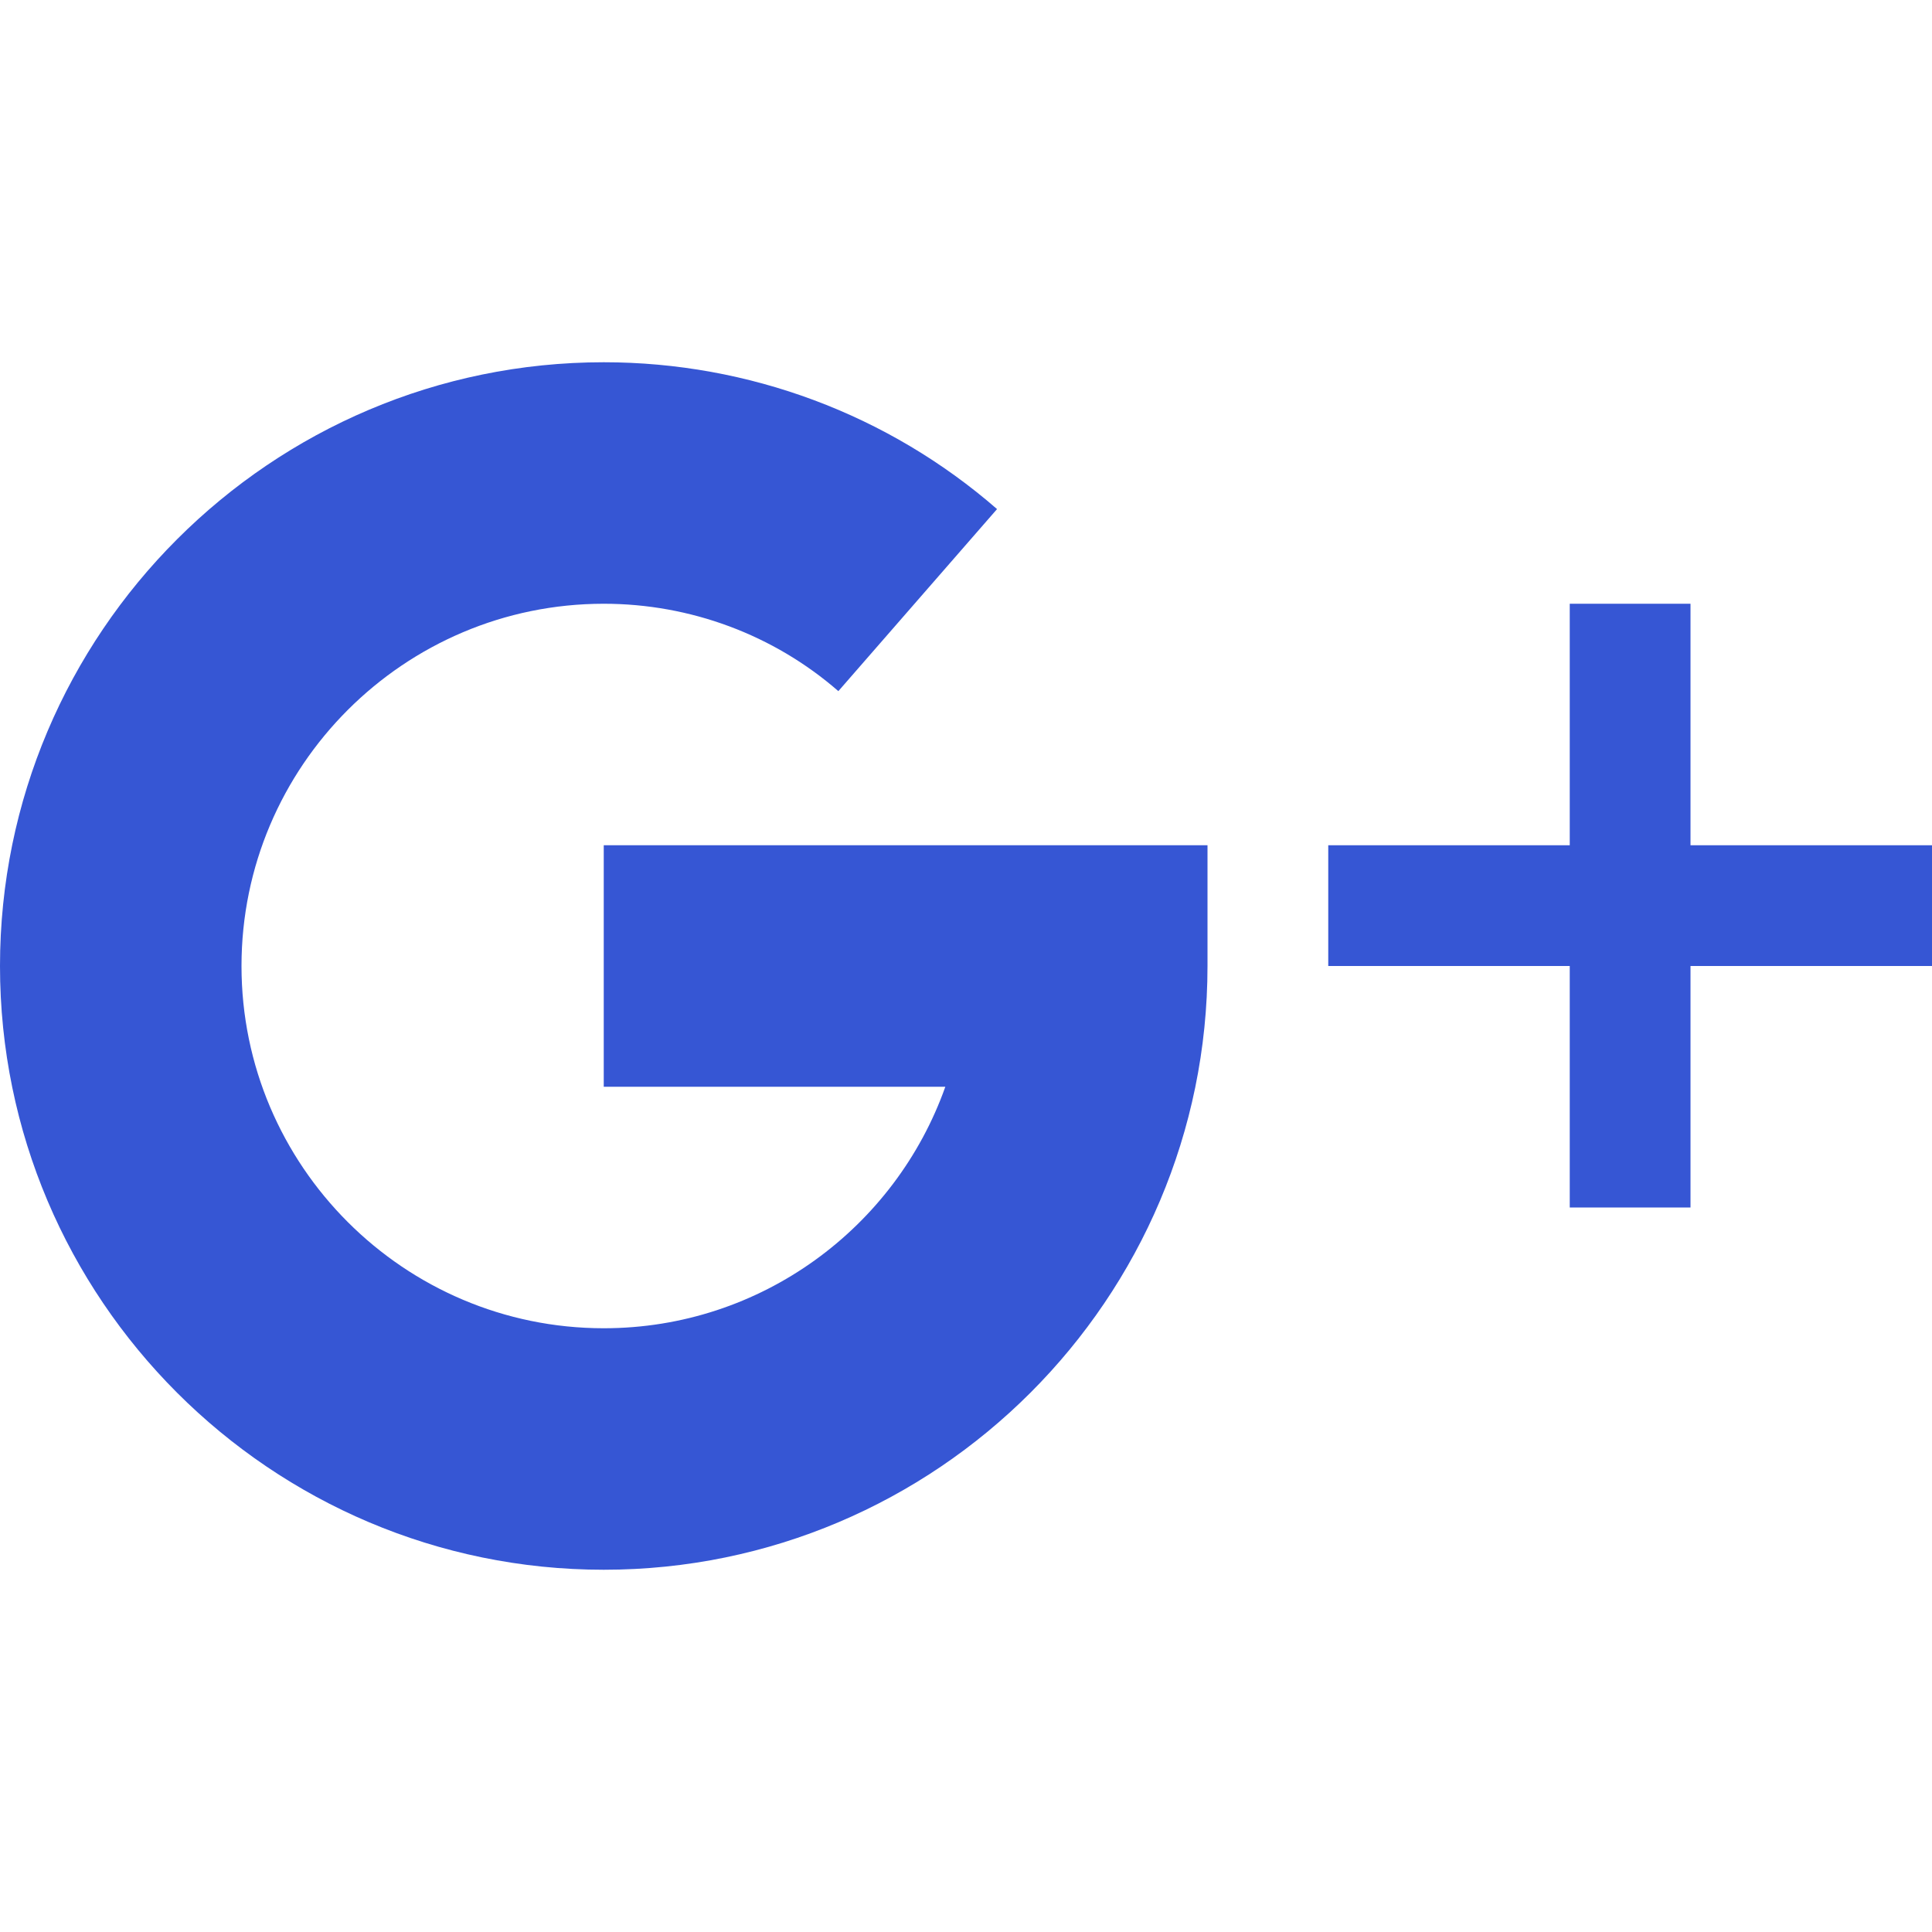
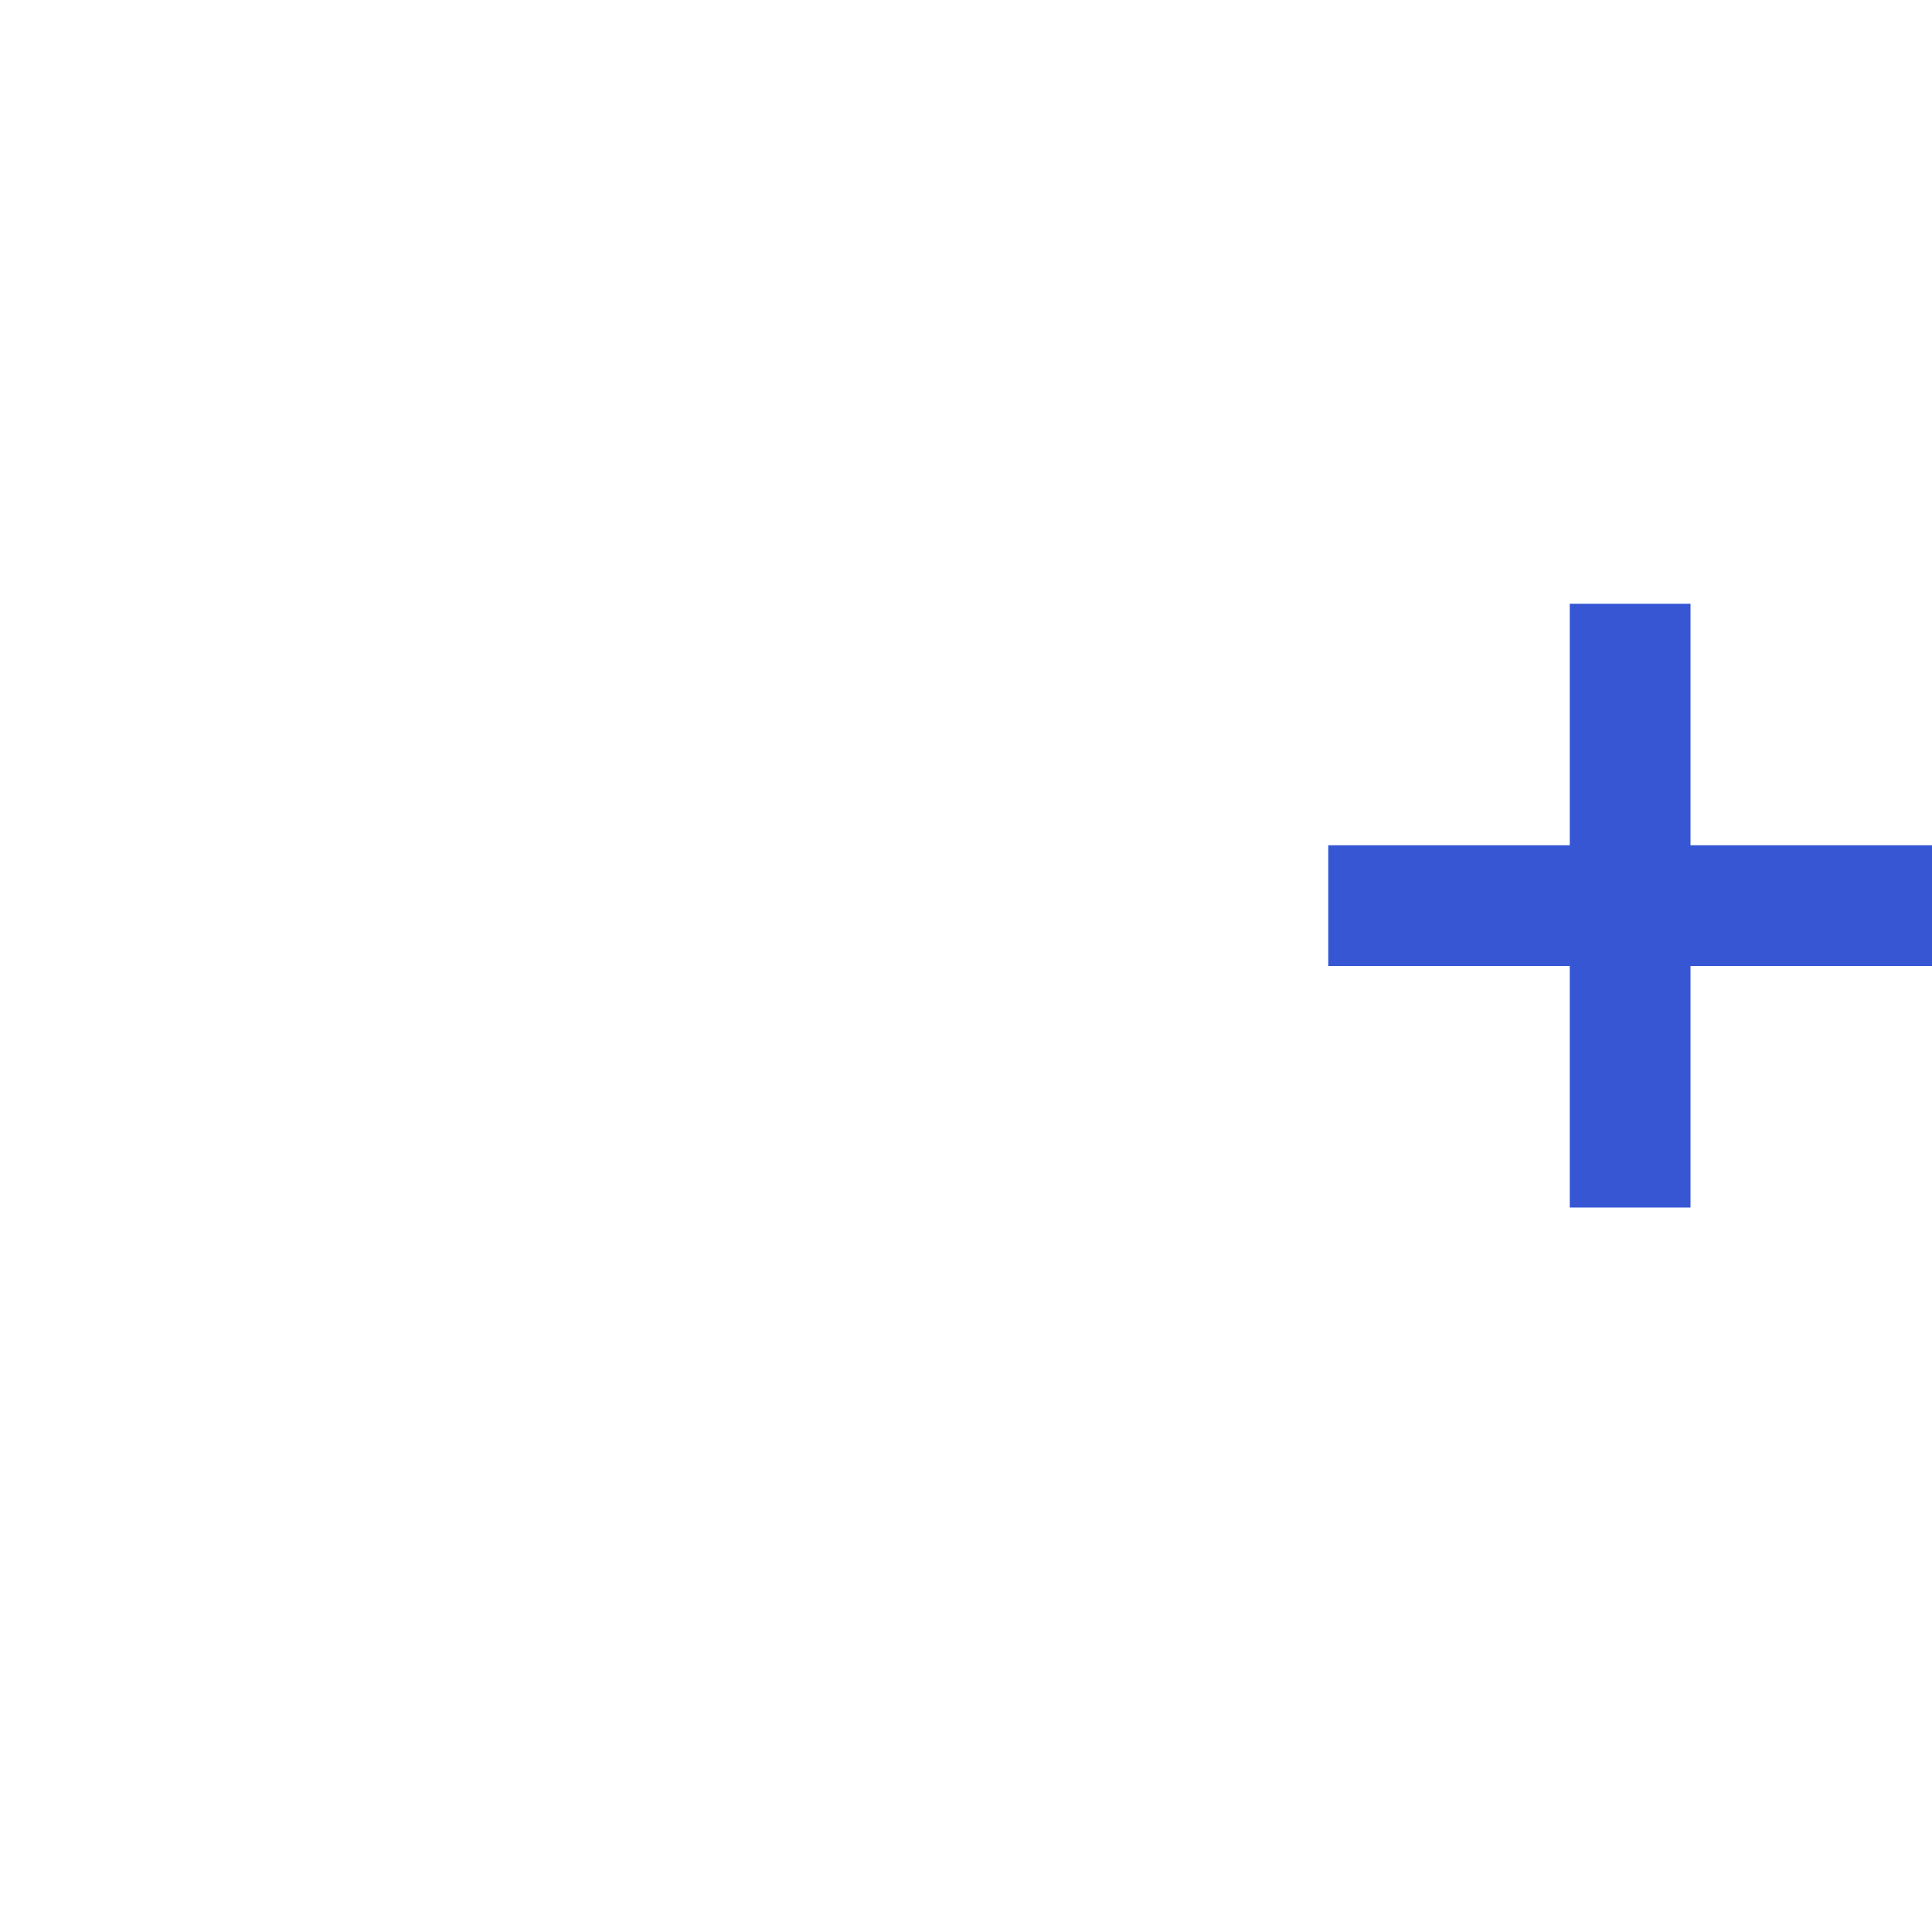
<svg xmlns="http://www.w3.org/2000/svg" width="30" height="30" viewBox="0 0 30 30" fill="none">
  <path d="M26.25 13.125V9.375H24.375V13.125H20.625V15H24.375V18.75H26.25V15H30V13.125H26.25Z" fill="#3656D4" />
-   <path d="M9.375 13.125V16.875H14.679C13.905 19.058 11.82 20.625 9.375 20.625C6.274 20.625 3.75 18.101 3.75 15C3.75 11.899 6.274 9.375 9.375 9.375C10.719 9.375 12.013 9.857 13.018 10.732L15.482 7.905C13.794 6.435 11.627 5.625 9.375 5.625C4.206 5.625 0 9.831 0 15C0 20.169 4.206 24.375 9.375 24.375C14.544 24.375 18.75 20.169 18.75 15V13.125H9.375Z" fill="#3656D4" />
</svg>